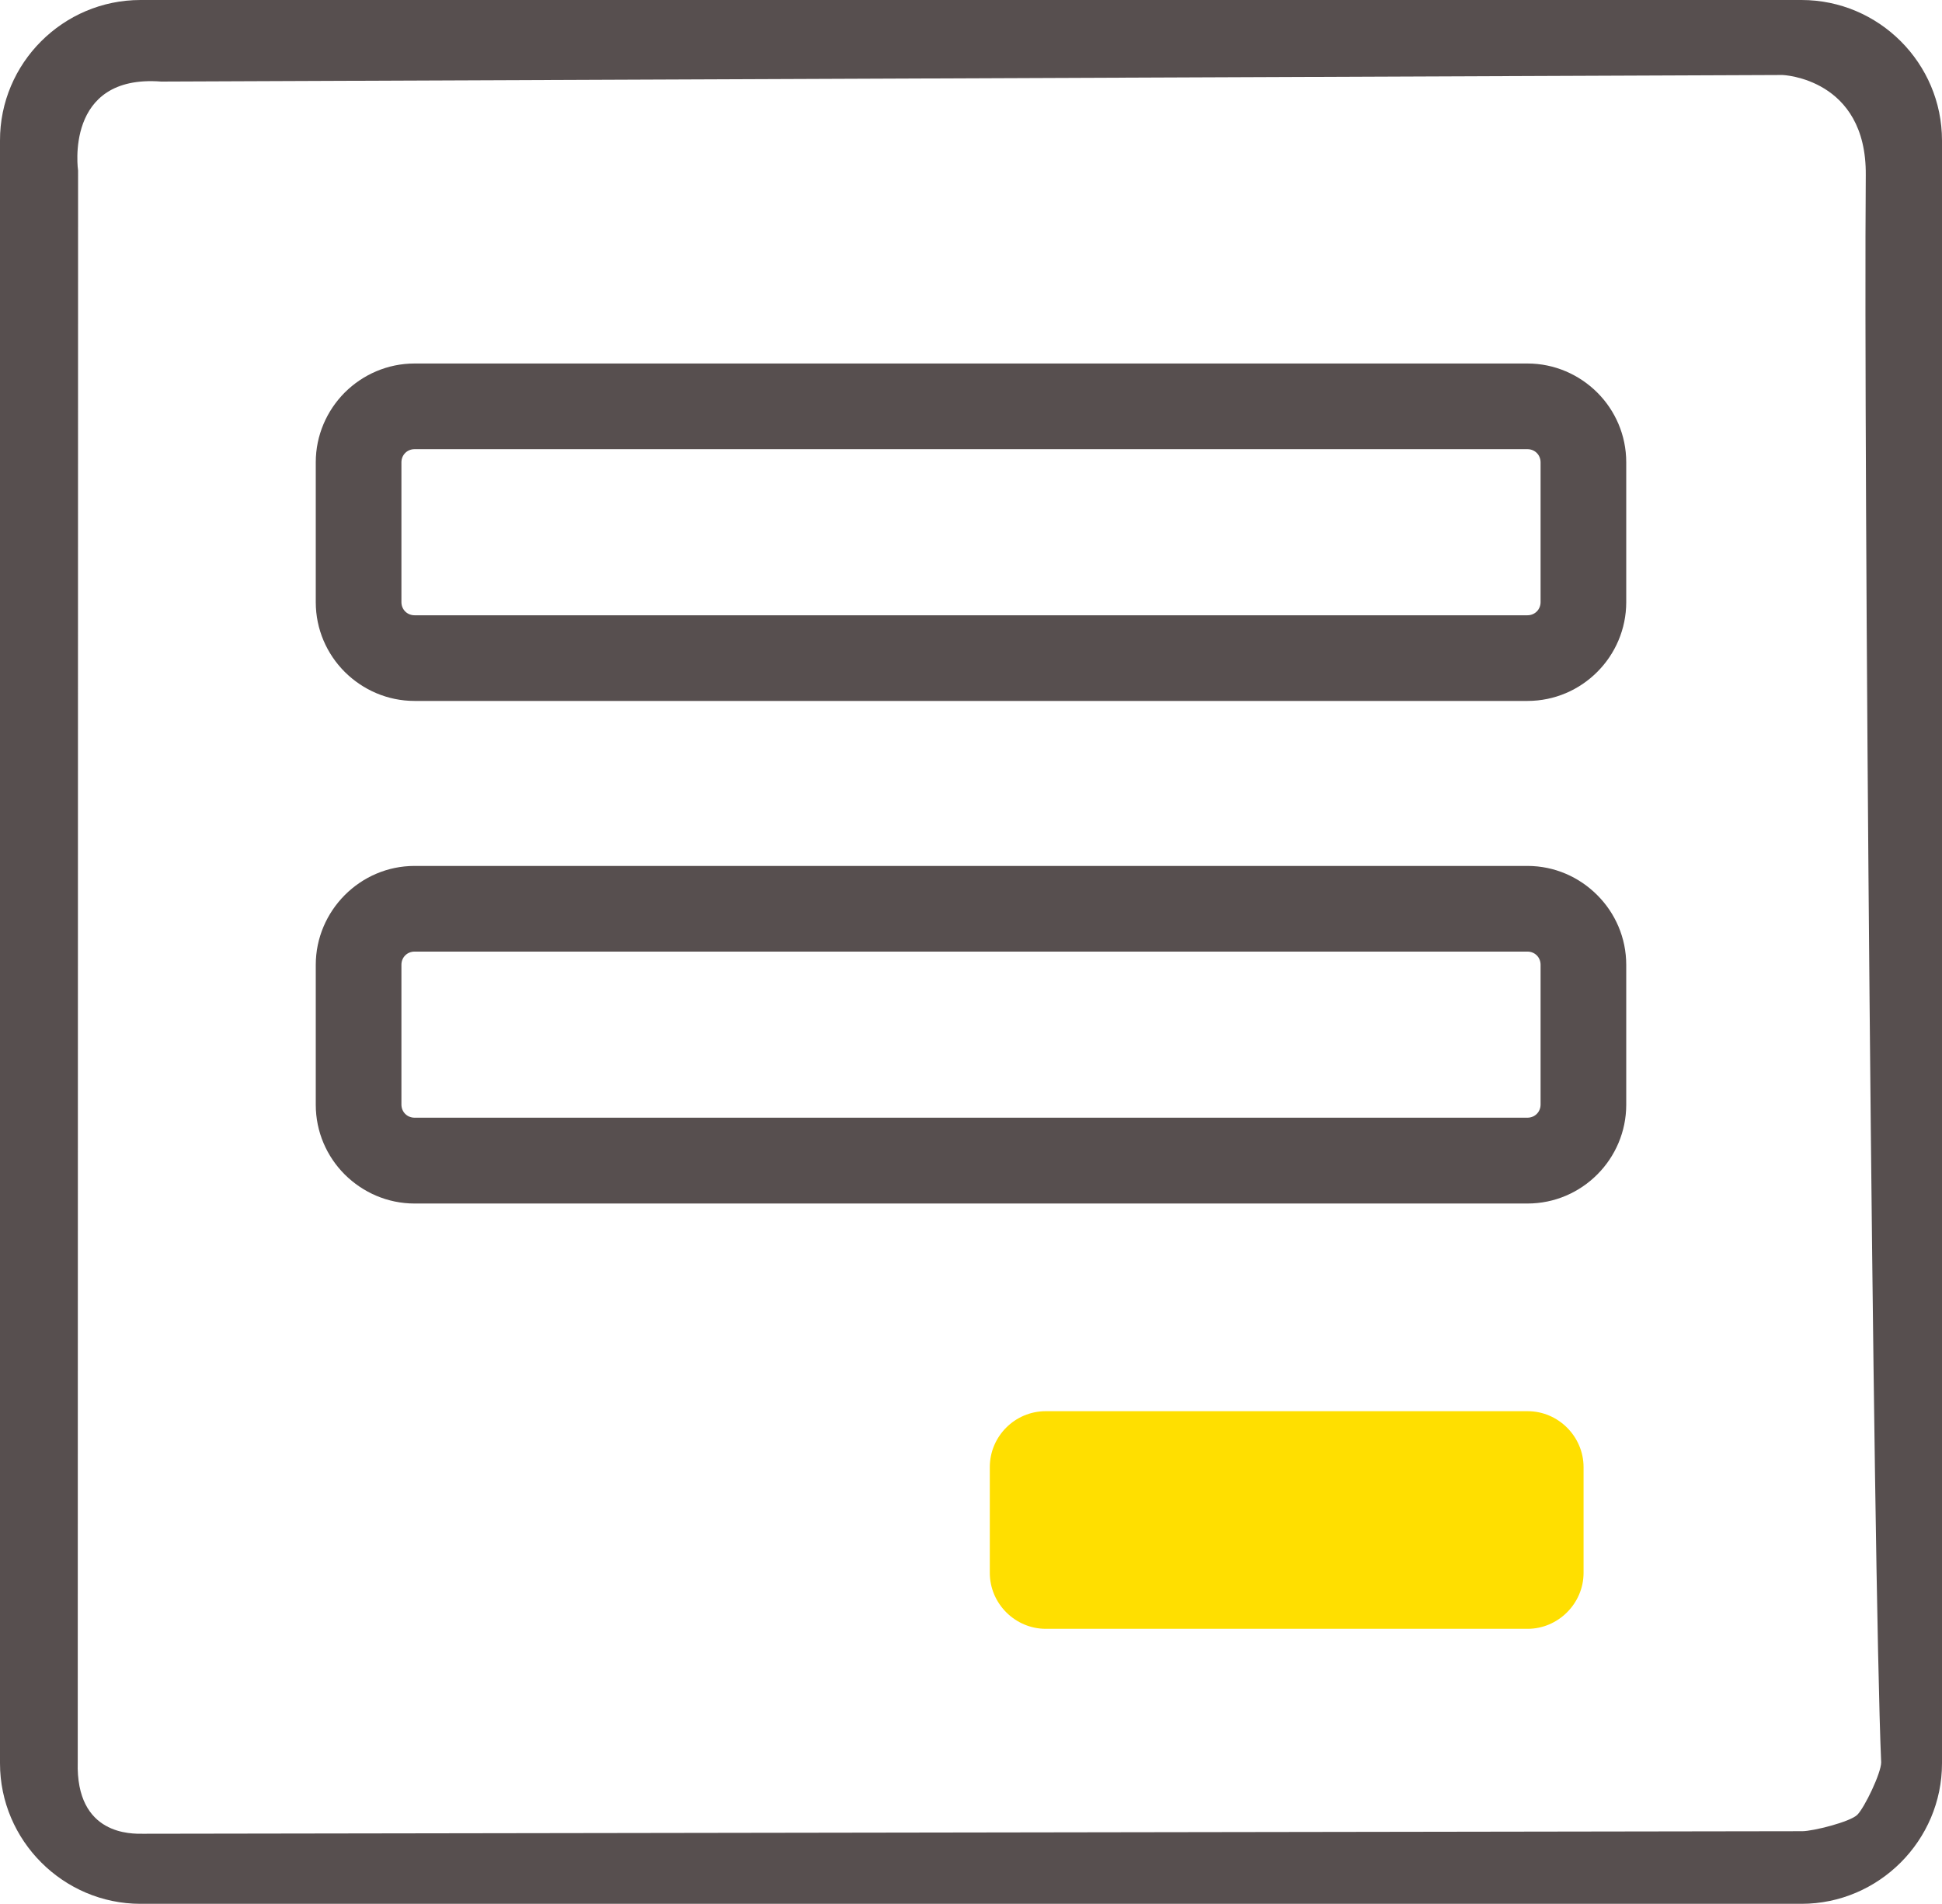
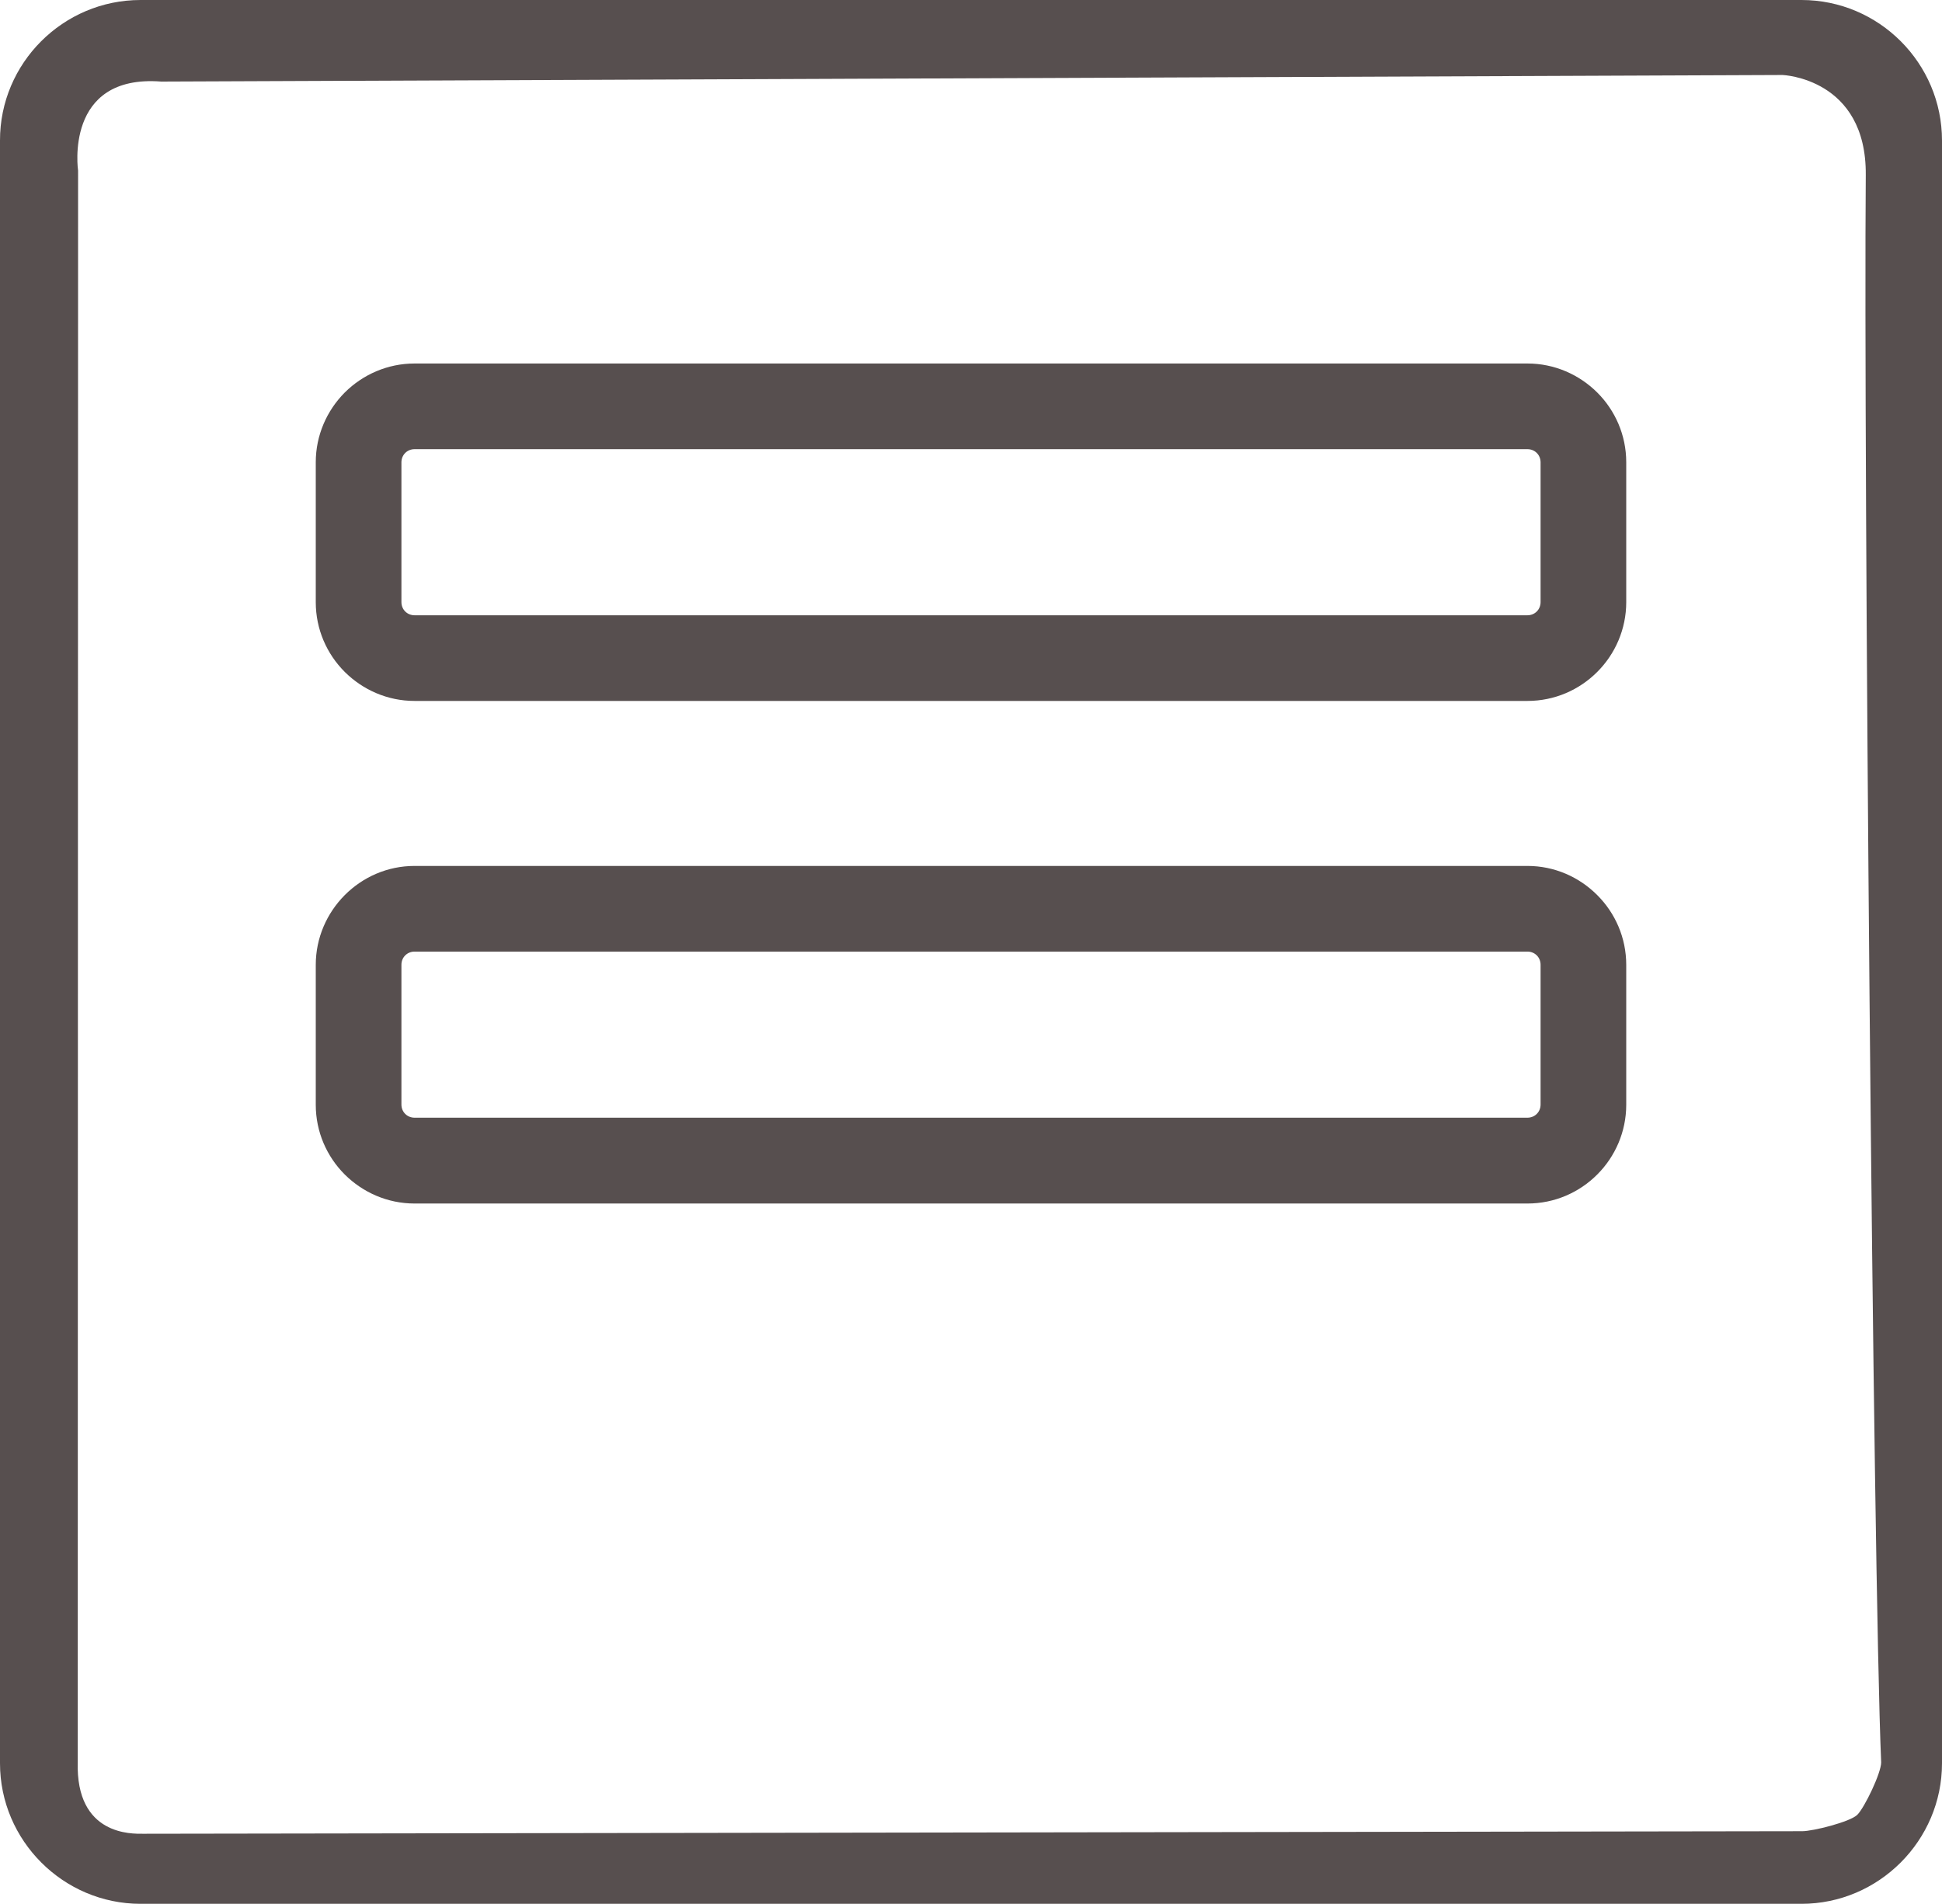
<svg xmlns="http://www.w3.org/2000/svg" xmlns:ns1="http://sodipodi.sourceforge.net/DTD/sodipodi-0.dtd" xmlns:ns2="http://www.inkscape.org/namespaces/inkscape" version="1.1" id="Layer_1" x="0px" y="0px" viewBox="0 0 122.88 120.45" style="enable-background:new 0 0 122.88 120.45" xml:space="preserve" ns1:docname="omnistock_icon_form.svg" ns2:version="1.1 (c4e8f9e, 2021-05-24)">
  <defs id="defs11892" />
  <ns1:namedview id="namedview11890" pagecolor="#ffffff" bordercolor="#666666" borderopacity="1.0" ns2:pageshadow="2" ns2:pageopacity="0.0" ns2:pagecheckerboard="0" showgrid="false" ns2:zoom="2.2356819" ns2:cx="5.1438444" ns2:cy="64.633523" ns2:window-width="1440" ns2:window-height="847" ns2:window-x="0" ns2:window-y="25" ns2:window-maximized="0" ns2:current-layer="g11887" />
  <style type="text/css" id="style11883">
	.st0{fill-rule:evenodd;clip-rule:evenodd;}
</style>
  <g id="g11887">
    <path class="st0" d="m 8.89,0 h 105.1 c 4.9,0 8.89,4 8.89,8.89 v 102.68 c 0,4.88 -4,8.89 -8.89,8.89 H 8.89 c -4.88,0 -8.89,-4 -8.89,-8.89 V 8.89 C -0.01,4 3.99,0 8.89,0 Z m 17.34,54.79 h 70.42 c 1.71,0 3.27,0.7 4.41,1.84 l 0.01,0.01 c 1.13,1.13 1.83,2.69 1.83,4.41 v 8.85 c 0,1.71 -0.7,3.28 -1.83,4.41 l -0.01,0.01 c -1.13,1.13 -2.69,1.83 -4.41,1.83 H 26.23 c -1.71,0 -3.27,-0.7 -4.41,-1.83 L 21.81,74.31 C 20.68,73.18 19.98,71.62 19.98,69.9 v -8.85 c 0,-1.71 0.7,-3.27 1.83,-4.41 l 0.01,-0.01 c 1.14,-1.14 2.7,-1.84 4.41,-1.84 z m 70.42,5.42 H 26.23 c -0.23,0 -0.44,0.09 -0.59,0.24 -0.15,0.15 -0.24,0.36 -0.24,0.59 v 8.85 c 0,0.23 0.09,0.44 0.24,0.59 0.15,0.15 0.36,0.24 0.59,0.24 h 70.42 c 0.23,0 0.44,-0.09 0.59,-0.24 0.15,-0.15 0.24,-0.36 0.24,-0.59 v -8.85 c 0,-0.23 -0.09,-0.44 -0.24,-0.59 -0.15,-0.15 -0.36,-0.24 -0.59,-0.24 z M 26.23,23 h 70.42 c 1.71,0 3.27,0.7 4.41,1.83 l 0.01,0.01 c 1.13,1.13 1.83,2.69 1.83,4.41 v 8.85 c 0,1.71 -0.7,3.28 -1.83,4.41 l -0.01,0.01 c -1.13,1.13 -2.69,1.83 -4.41,1.83 H 26.23 c -1.71,0 -3.27,-0.7 -4.41,-1.83 L 21.81,42.51 C 20.68,41.38 19.98,39.82 19.98,38.1 v -8.85 c 0,-1.71 0.7,-3.27 1.83,-4.41 l 0.01,-0.01 C 22.96,23.7 24.52,23 26.23,23 Z m 70.42,5.42 H 26.23 c -0.23,0 -0.44,0.09 -0.59,0.24 -0.15,0.15 -0.24,0.36 -0.24,0.59 v 8.85 c 0,0.23 0.09,0.44 0.24,0.59 0.15,0.15 0.36,0.24 0.59,0.24 h 70.42 c 0.23,0 0.44,-0.09 0.59,-0.24 0.15,-0.15 0.24,-0.36 0.24,-0.59 v -8.85 c 0,-0.23 -0.09,-0.44 -0.24,-0.59 -0.15,-0.15 -0.36,-0.24 -0.59,-0.24 z M 112.792,4.745 10.2,5.161 C 4.033,4.687 4.941,10.797 4.941,10.797 L 4.919,111.484 c -1.43e-4,0.68 0,0 0,0 -0.134,4.677 3.446,4.544 4.126,4.543 L 114.04,115.865 c 0.68,-0.001 3.02,-0.586 3.48,-1.036 0.46,-0.46 1.511,-2.641 1.511,-3.321 -0.518,-11.945 -1.115,-83.111 -0.974,-100.439 0.05,-6.123 -5.264,-6.324 -5.264,-6.324 z" id="path11885-6-9" style="clip-rule:evenodd;fill:#574f4f;fill-opacity:1;fill-rule:evenodd" ns1:nodetypes="ssssssscssssssssssscssscssssssssssssssssscssssssscsssccsssssssssssssscccscssccsc" />
-     <path class="st0" d="m 66.17,89.29 h 30.49 c 1.95,0 3.54,1.61 3.54,3.54 v 6.69 c 0,1.94 -1.61,3.54 -3.54,3.54 H 66.17 c -1.93,0 -3.54,-1.59 -3.54,-3.54 v -6.69 c 0,-1.95 1.59,-3.54 3.54,-3.54 z" id="path11885-6" style="clip-rule:evenodd;fill:#ffdf00;fill-opacity:1;fill-rule:evenodd" ns1:nodetypes="sssssssss" />
  </g>
</svg>